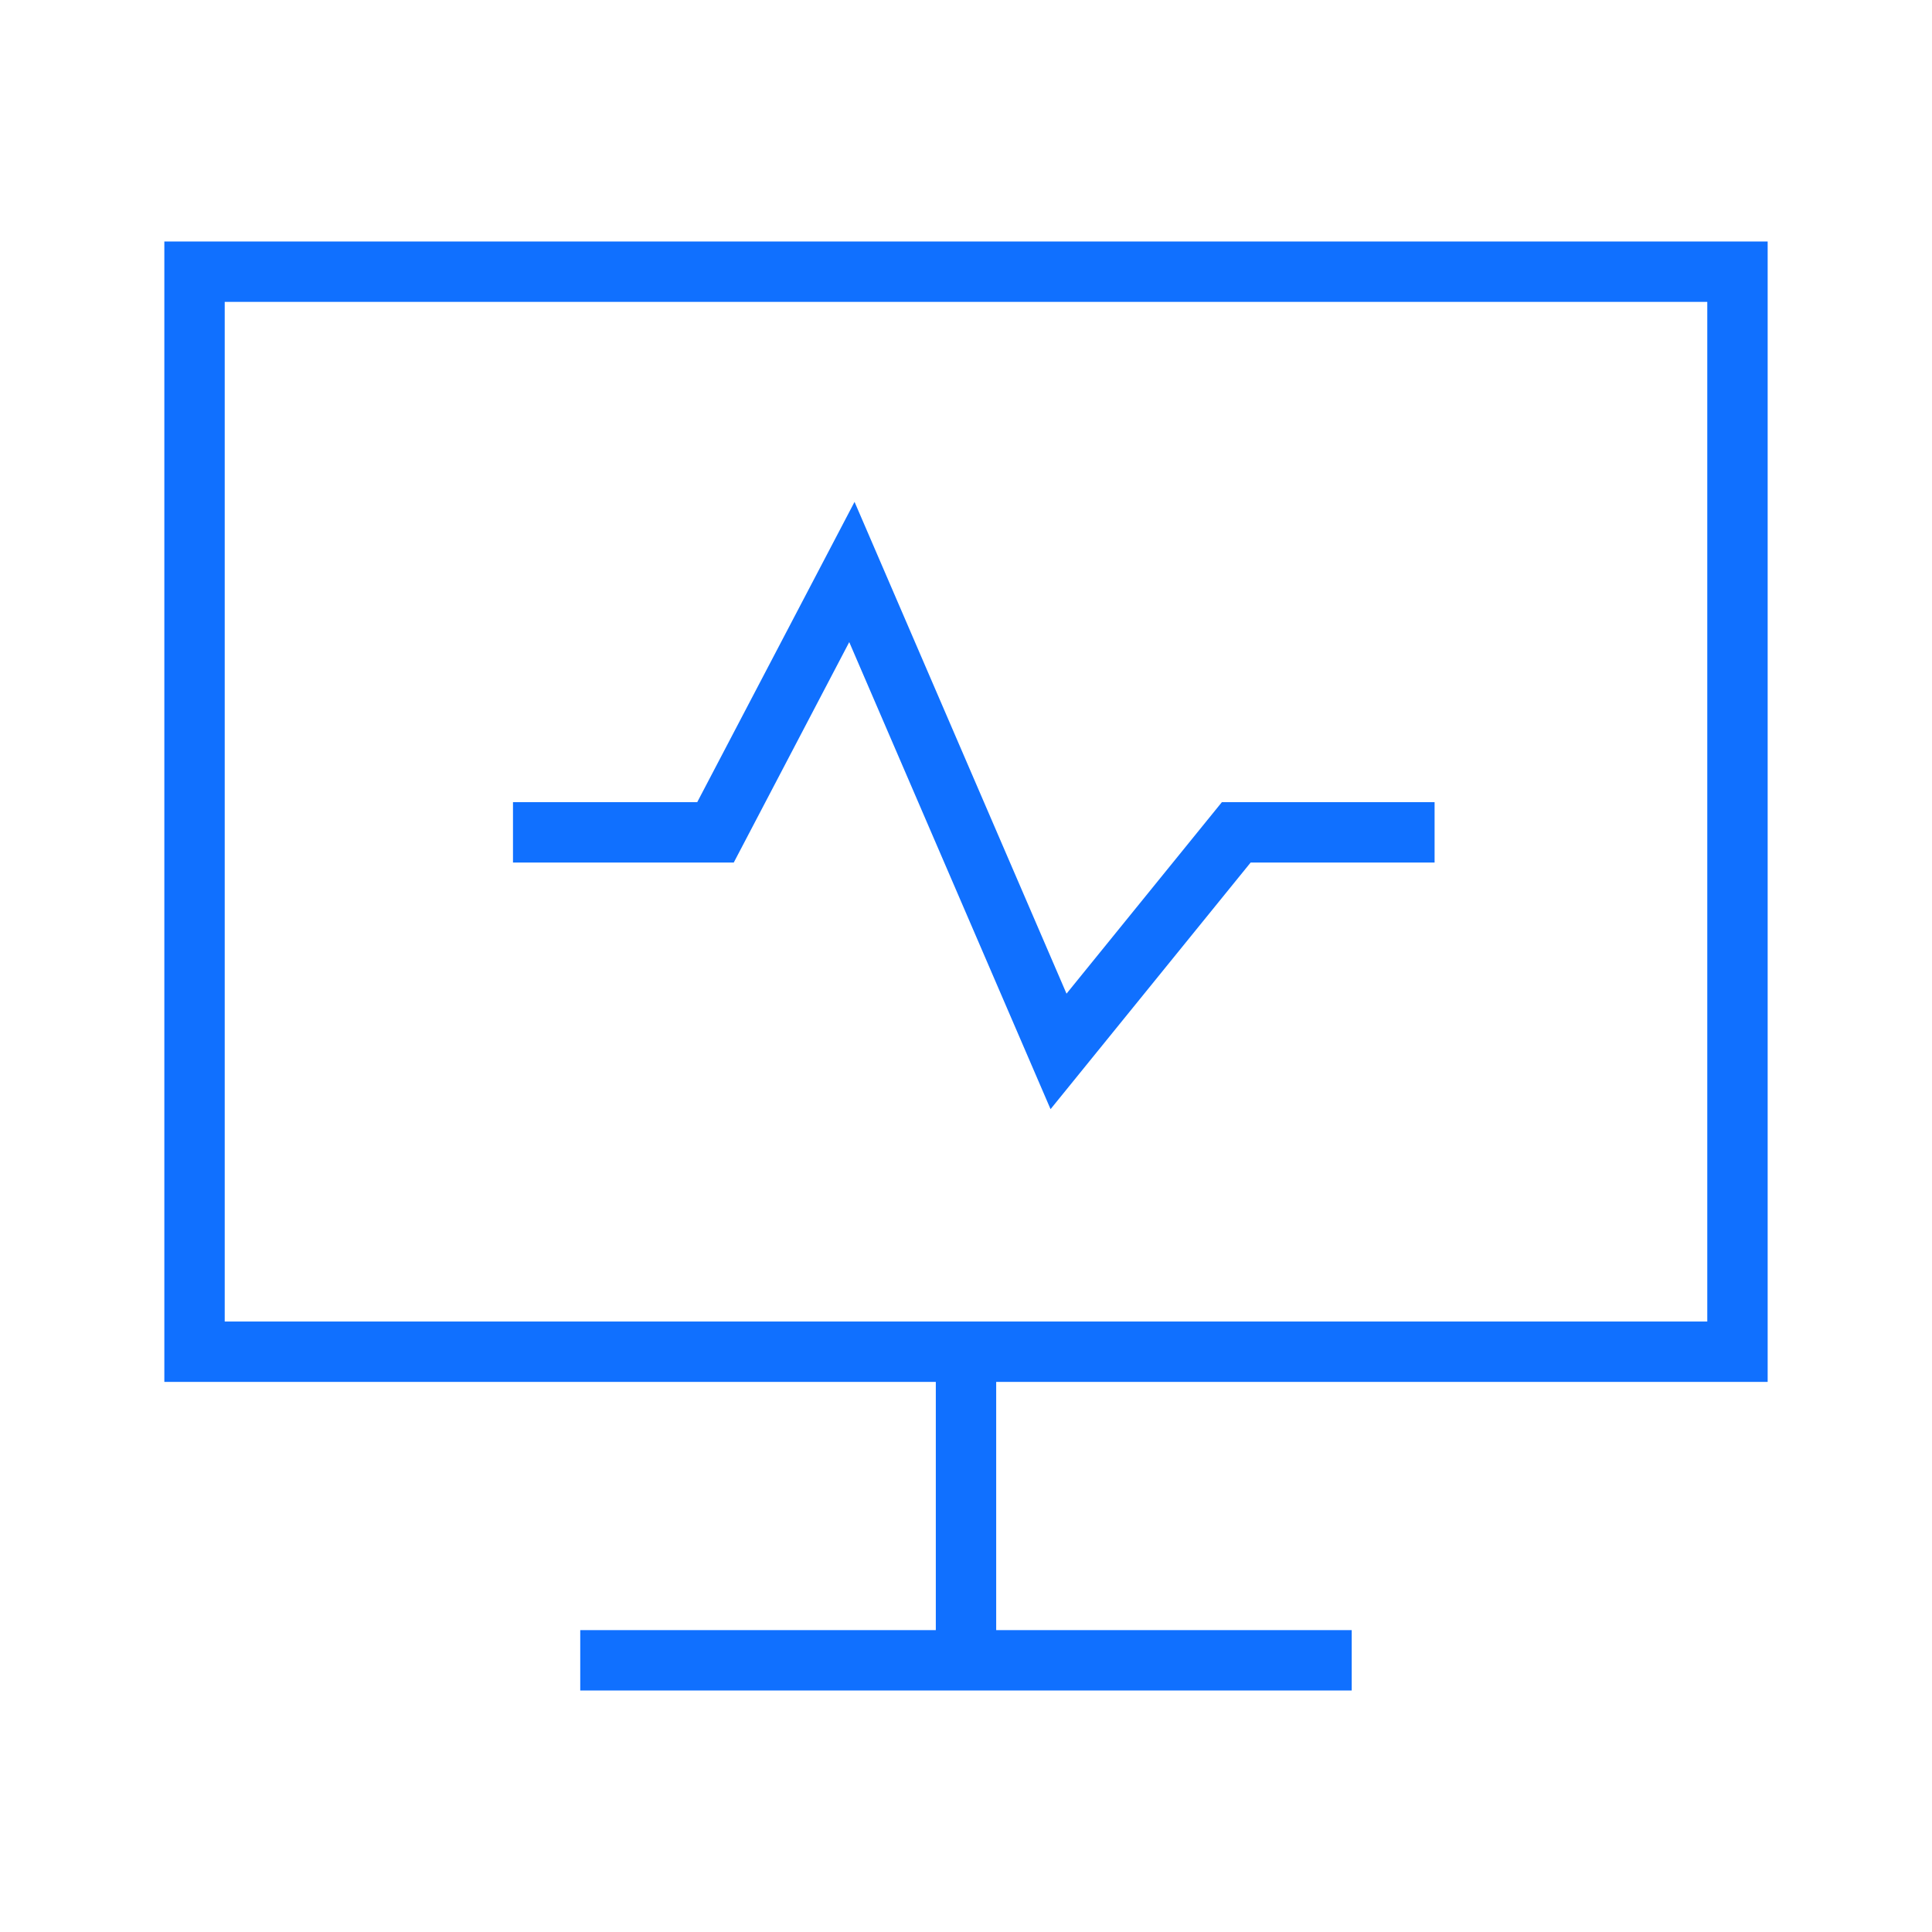
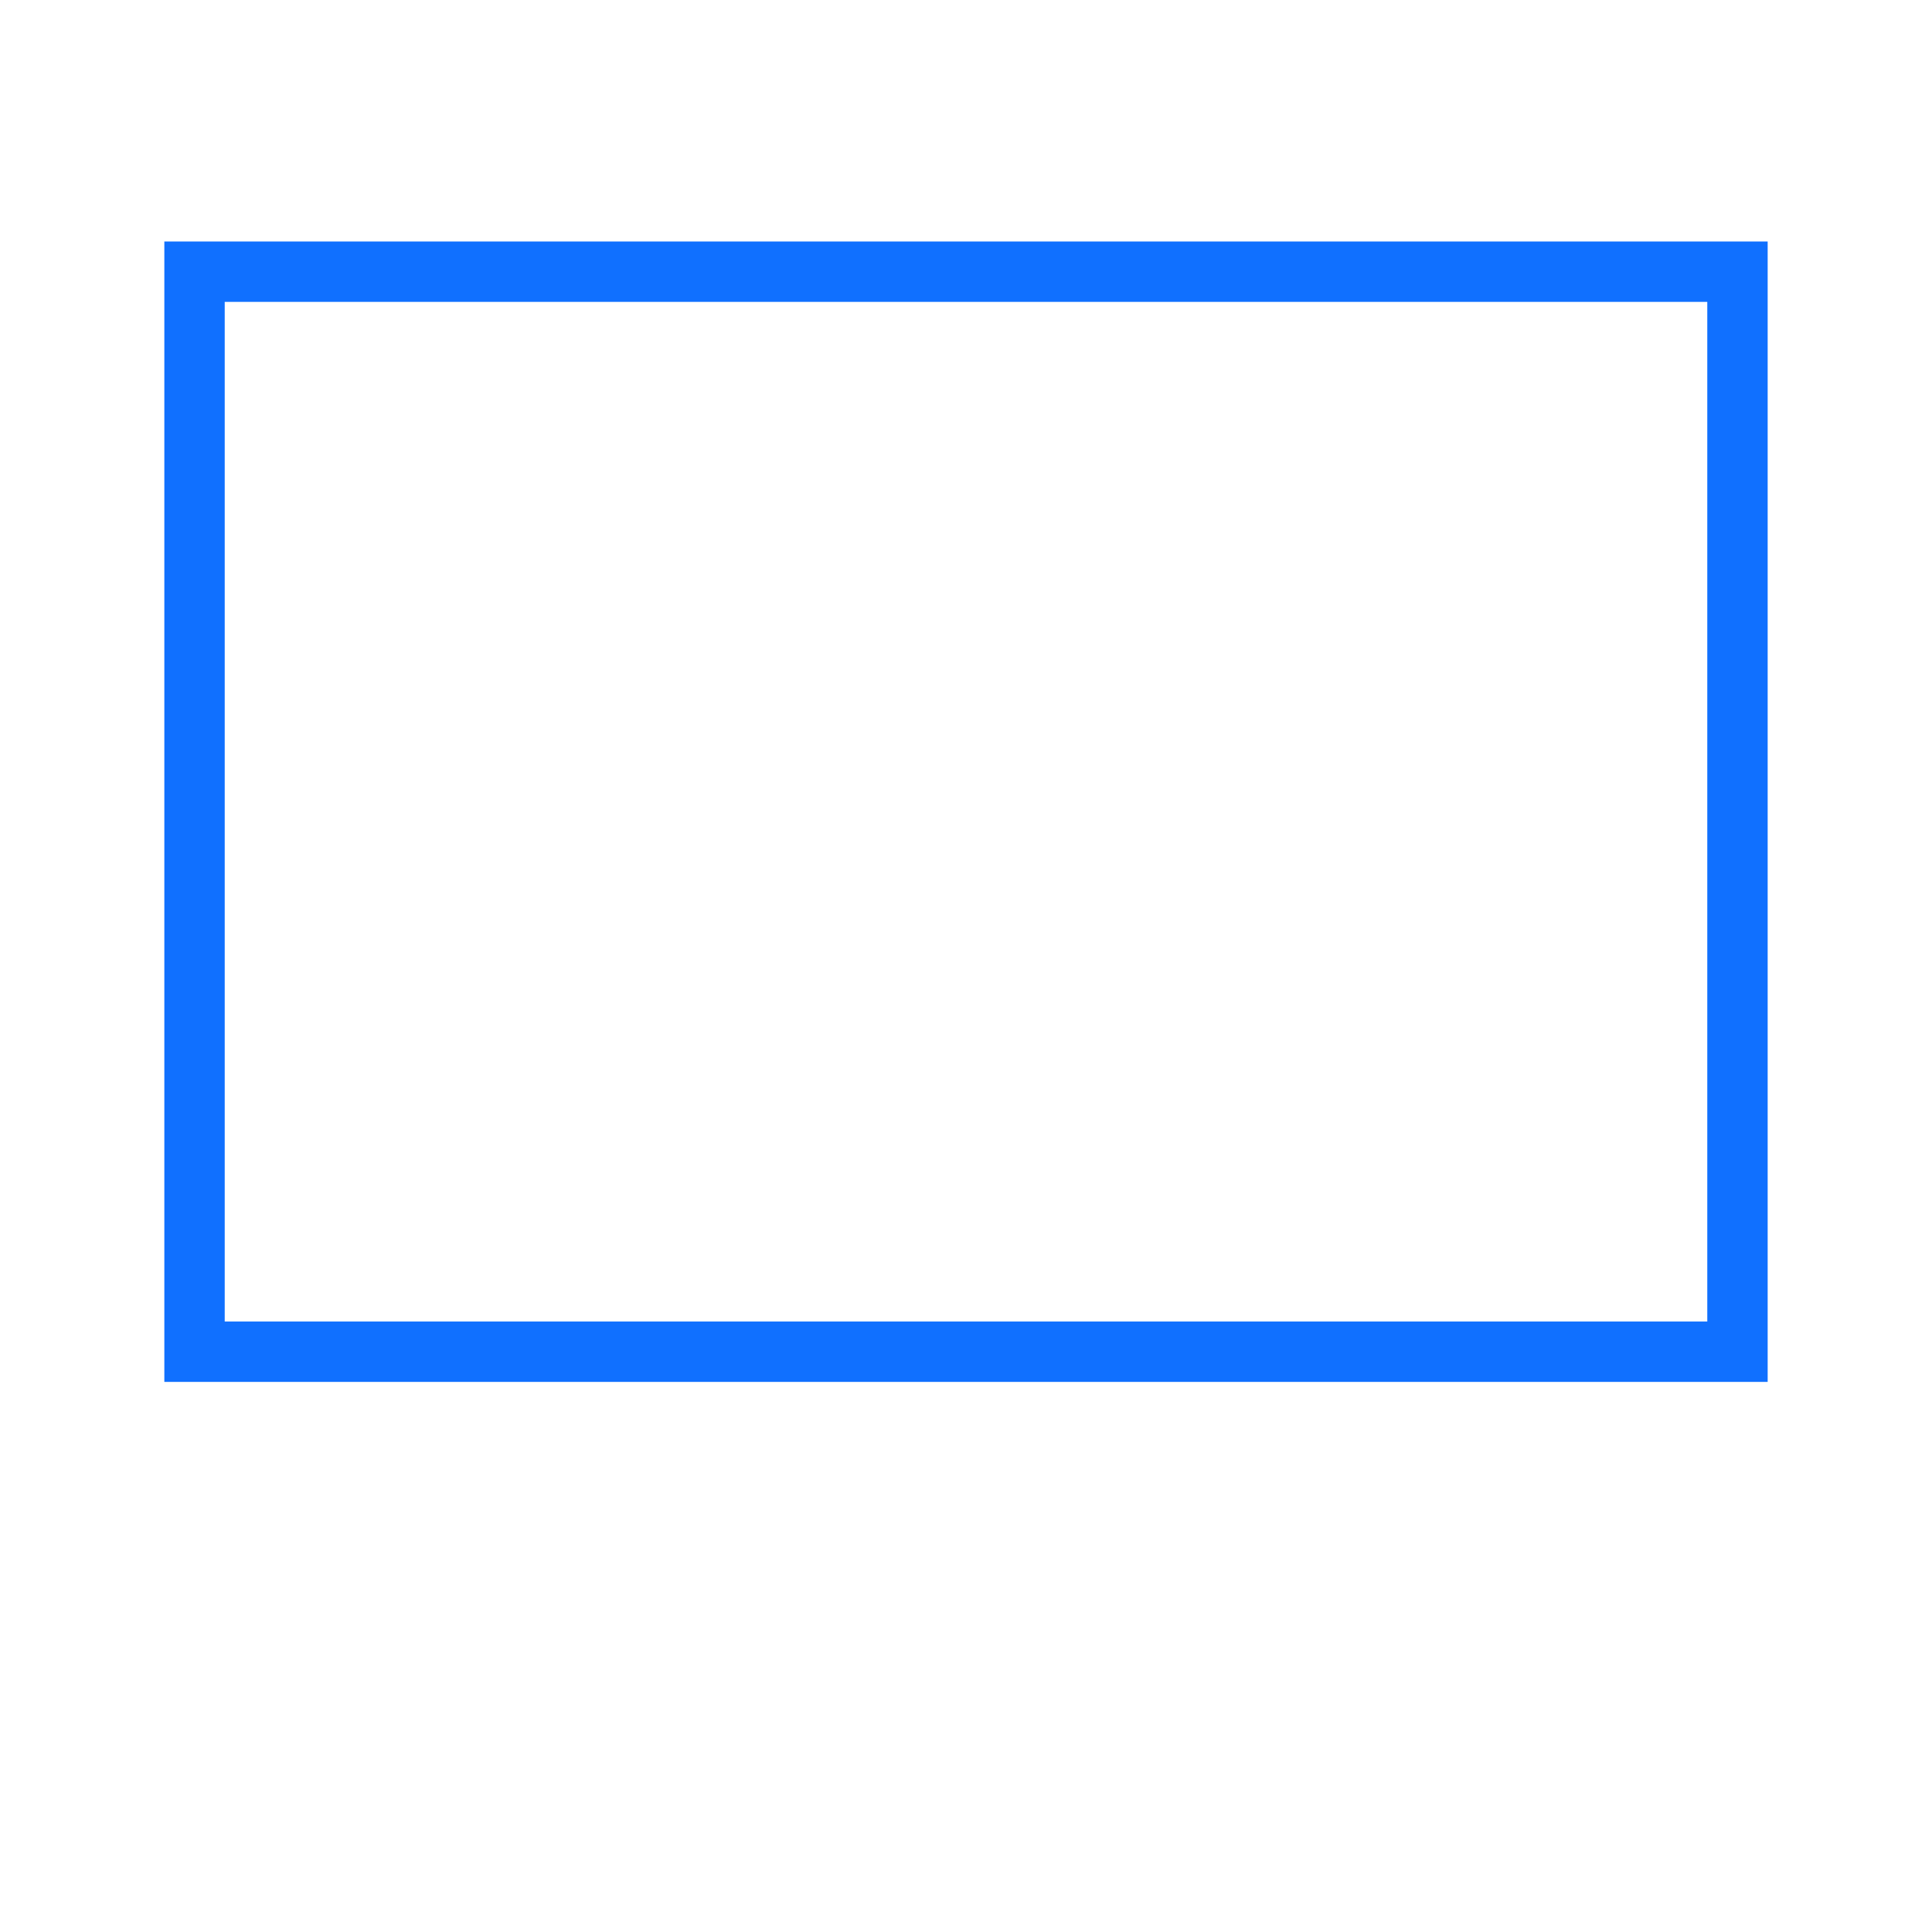
<svg xmlns="http://www.w3.org/2000/svg" width="48" height="48" viewBox="0 0 48 48" fill="none">
-   <path d="M12.745 20.68H17.776L21.165 14.211L26.299 26.122L30.714 20.68H35.642" stroke="#1070FF" stroke-width="1.5" />
-   <path d="M4.833 33.583H43.167V6.75H4.833V33.583Z" stroke="#1070FF" stroke-width="1.5" />
-   <path d="M24 33.583V41.25" stroke="#1070FF" stroke-width="1.5" />
-   <path d="M14.416 41.25H33.583" stroke="#1070FF" stroke-width="1.5" />
+   <path d="M4.833 33.583H43.167V6.75H4.833Z" stroke="#1070FF" stroke-width="1.5" />
</svg>